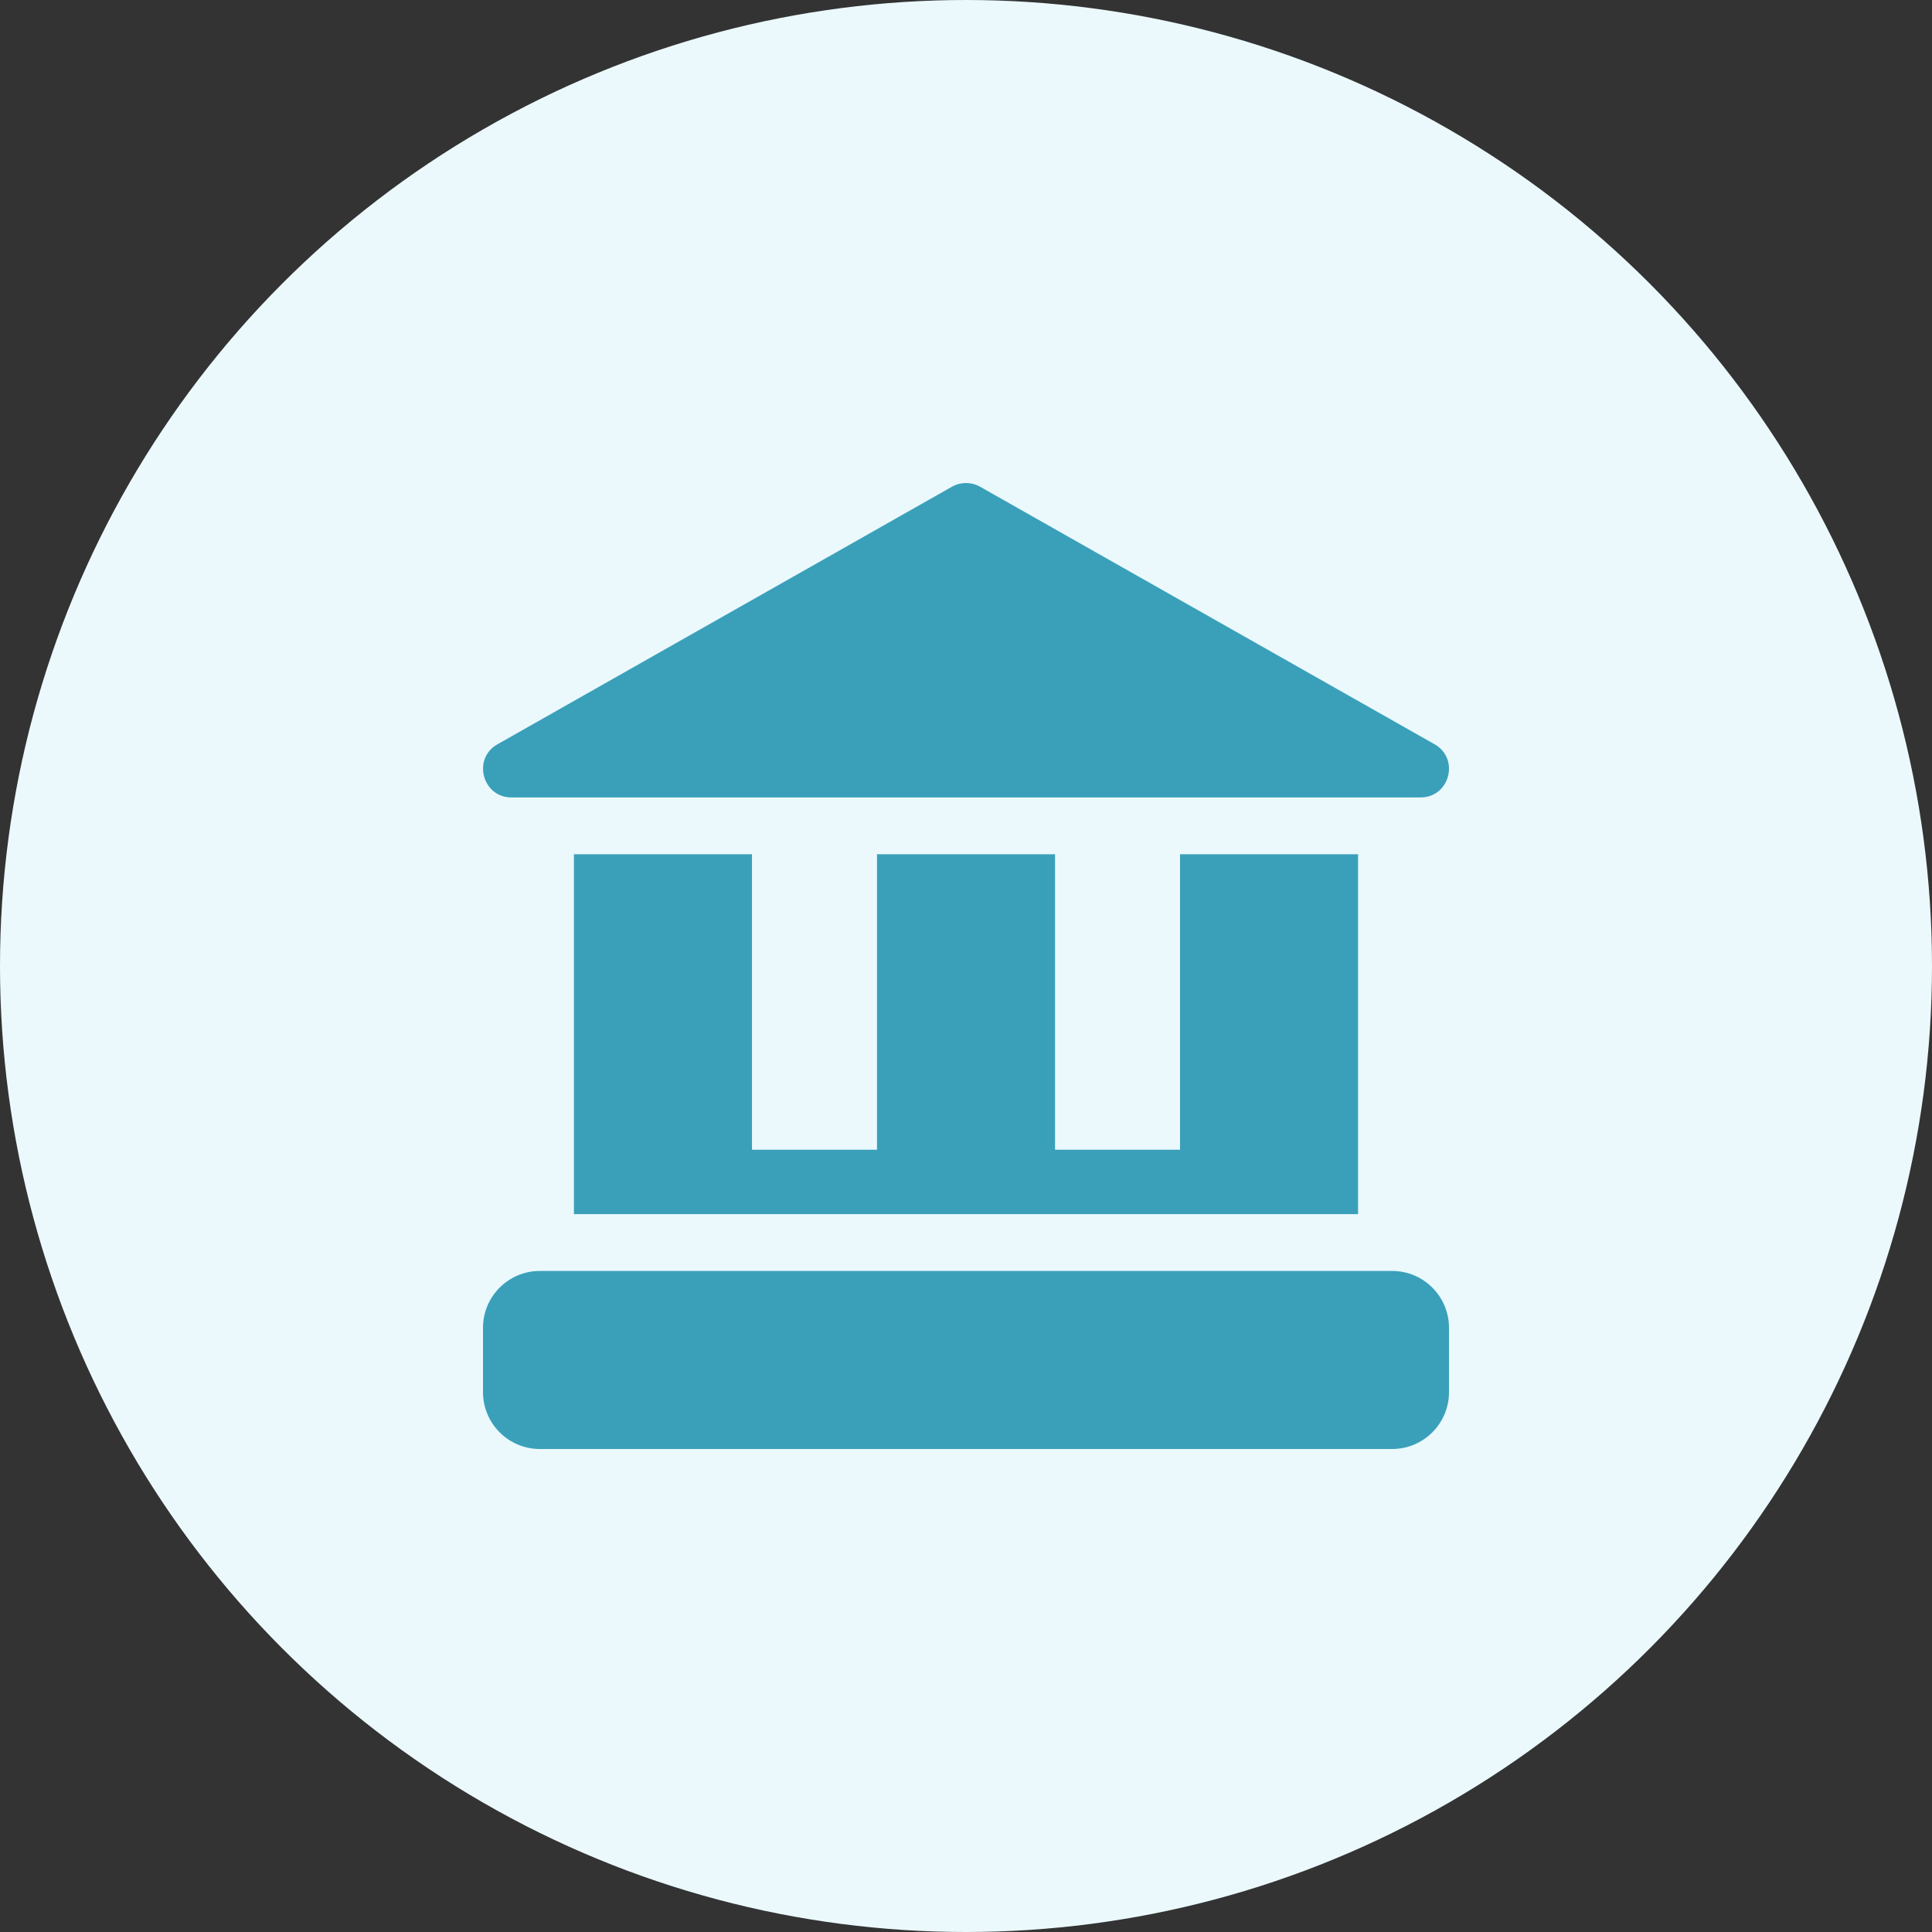
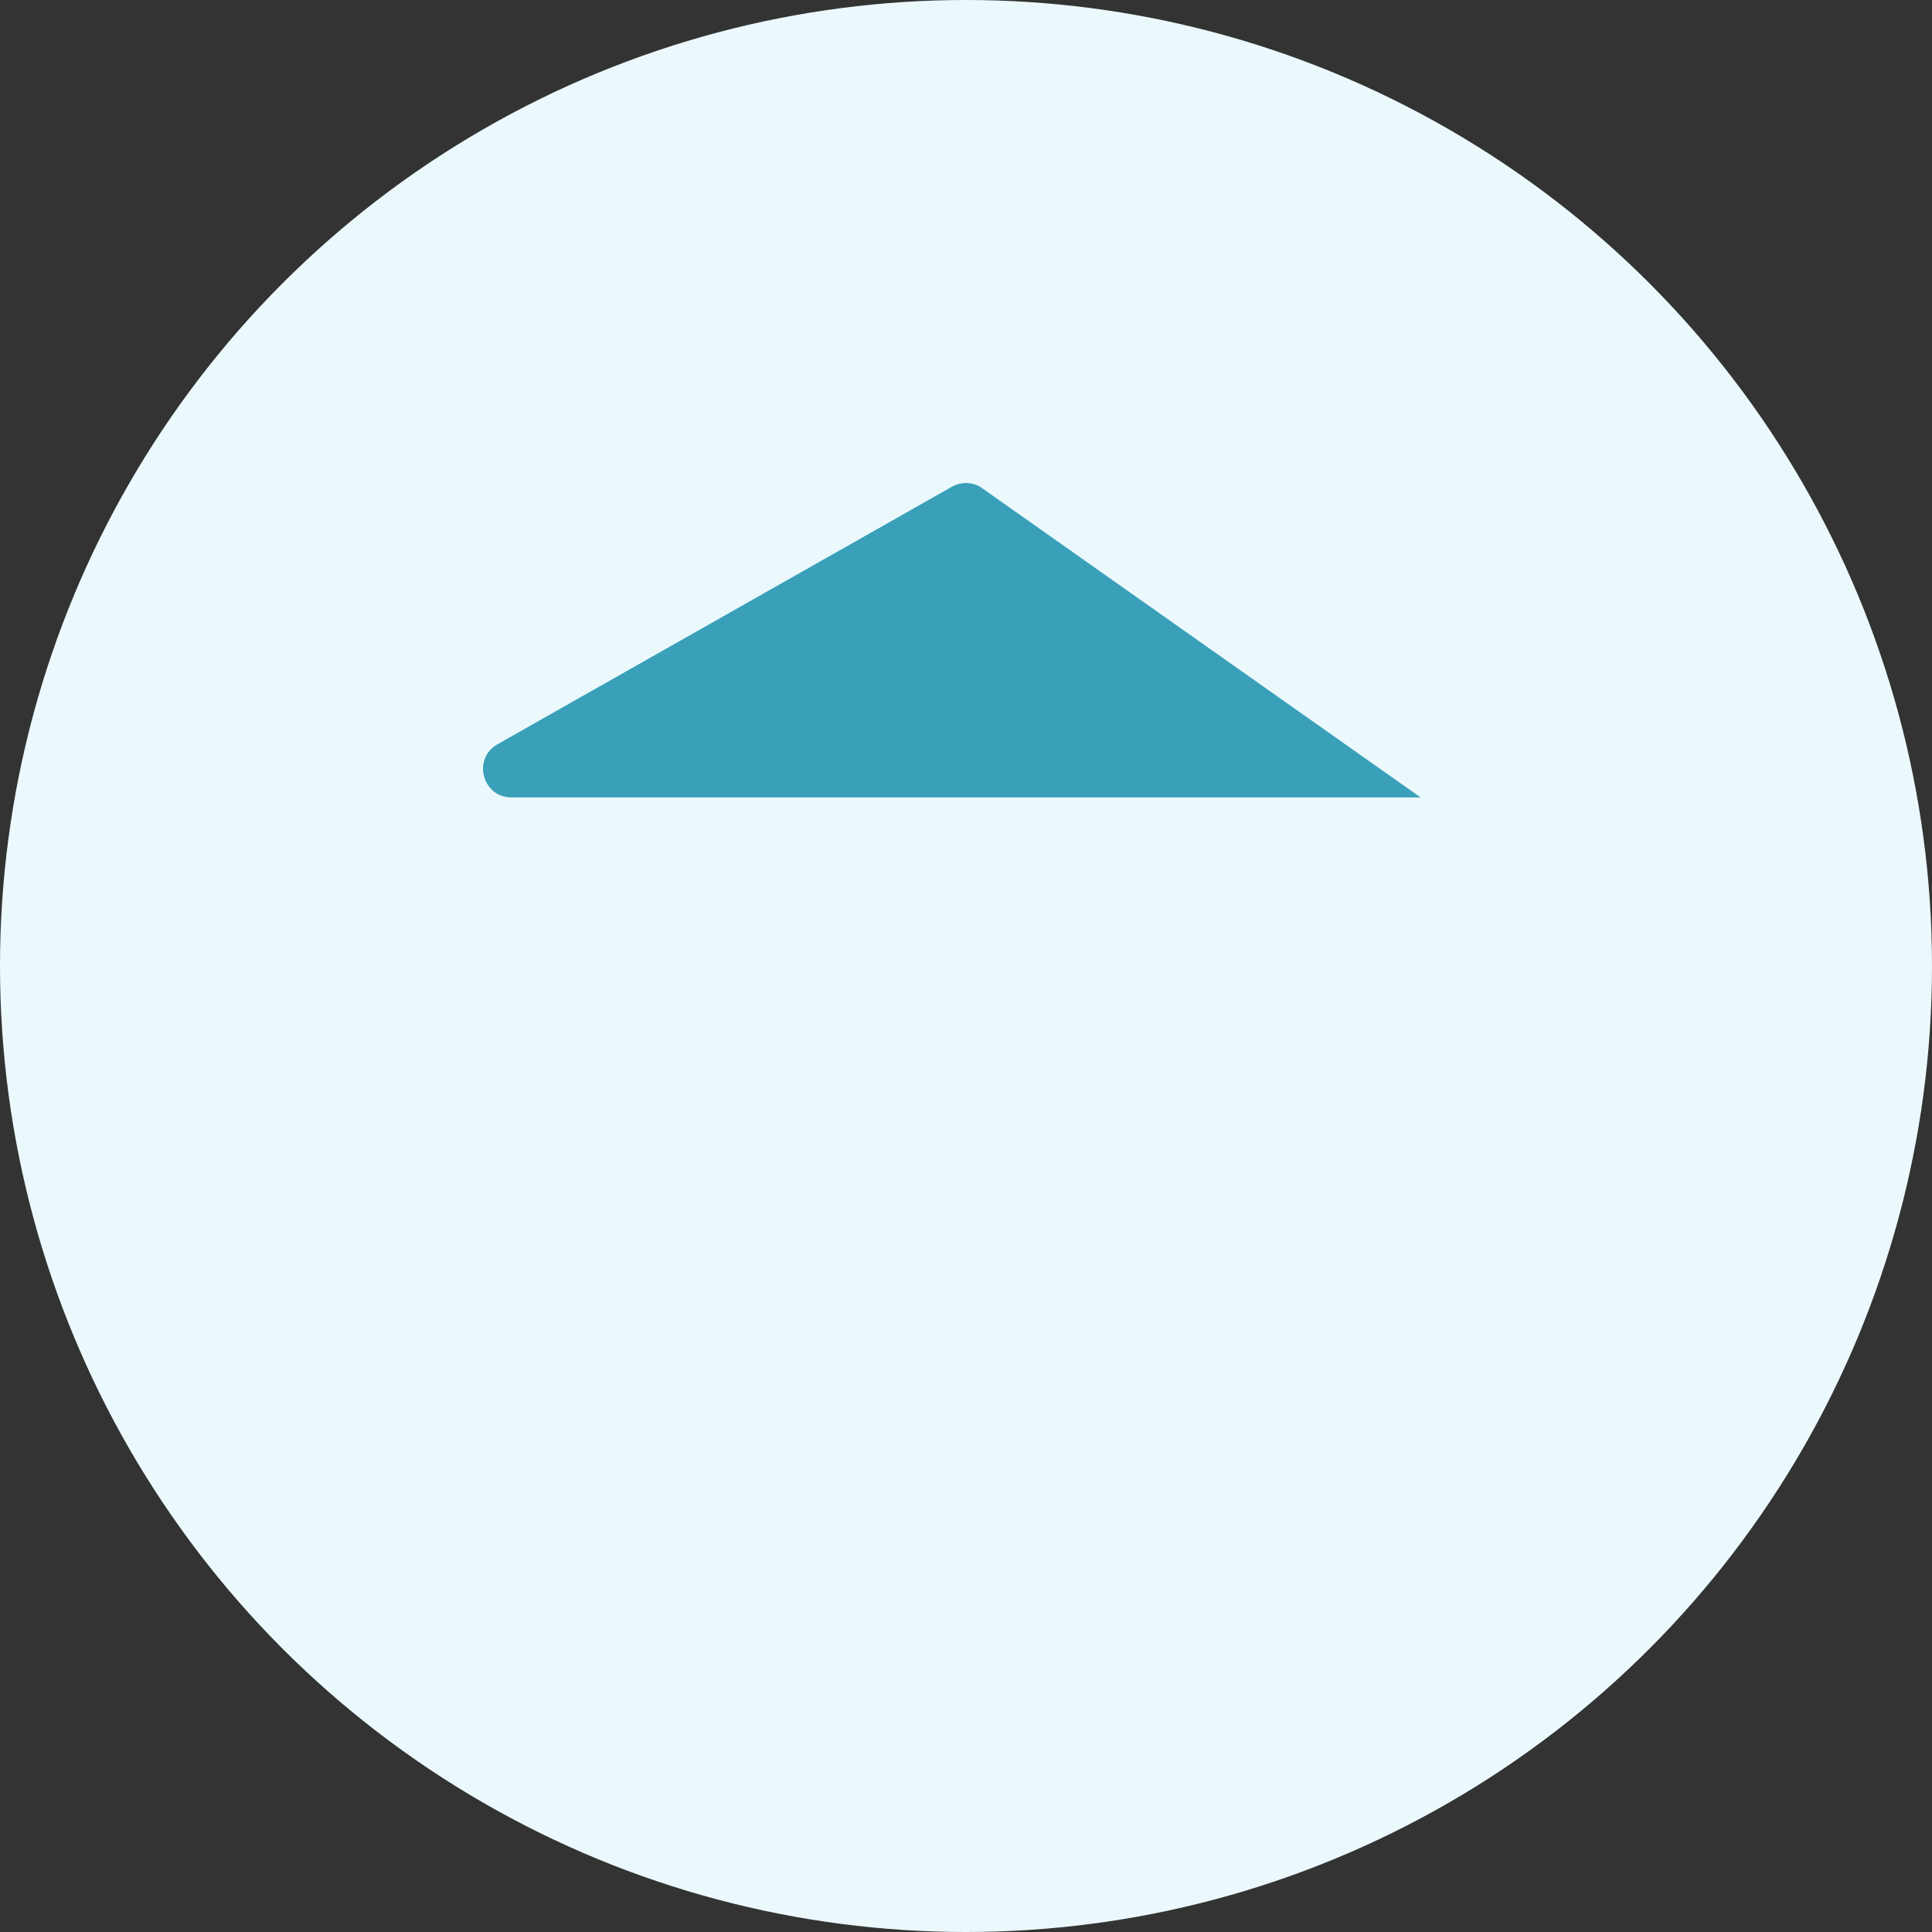
<svg xmlns="http://www.w3.org/2000/svg" width="32" height="32" viewBox="0 0 32 32" fill="none">
  <rect x="0" y="0" width="32" height="32" fill="#333333" stroke="none" />
  <circle cx="16" cy="16" r="16" fill="#EBF9FD" />
-   <path d="M24 21.992V23.059C24 23.578 23.578 24 23.059 24H8.941C8.422 24 8 23.578 8 23.059V21.992C8 21.473 8.422 21.051 8.941 21.051H23.059C23.578 21.051 24 21.473 24 21.992Z" fill="#3AA0BA" />
-   <path d="M9.506 14.149V20.11H22.494C22.494 19.841 22.494 14.443 22.494 14.149H19.545V19.043H17.475V14.149H14.526V19.043H12.455V14.149H9.506Z" fill="#3AA0BA" />
-   <path d="M8.471 13.208H23.53C24.011 13.208 24.181 12.566 23.762 12.328L16.232 8.061C16.088 7.98 15.912 7.98 15.768 8.061L8.239 12.328C7.82 12.565 7.989 13.208 8.471 13.208Z" fill="#3AA0BA" />
+   <path d="M8.471 13.208H23.53L16.232 8.061C16.088 7.98 15.912 7.98 15.768 8.061L8.239 12.328C7.82 12.565 7.989 13.208 8.471 13.208Z" fill="#3AA0BA" />
</svg>